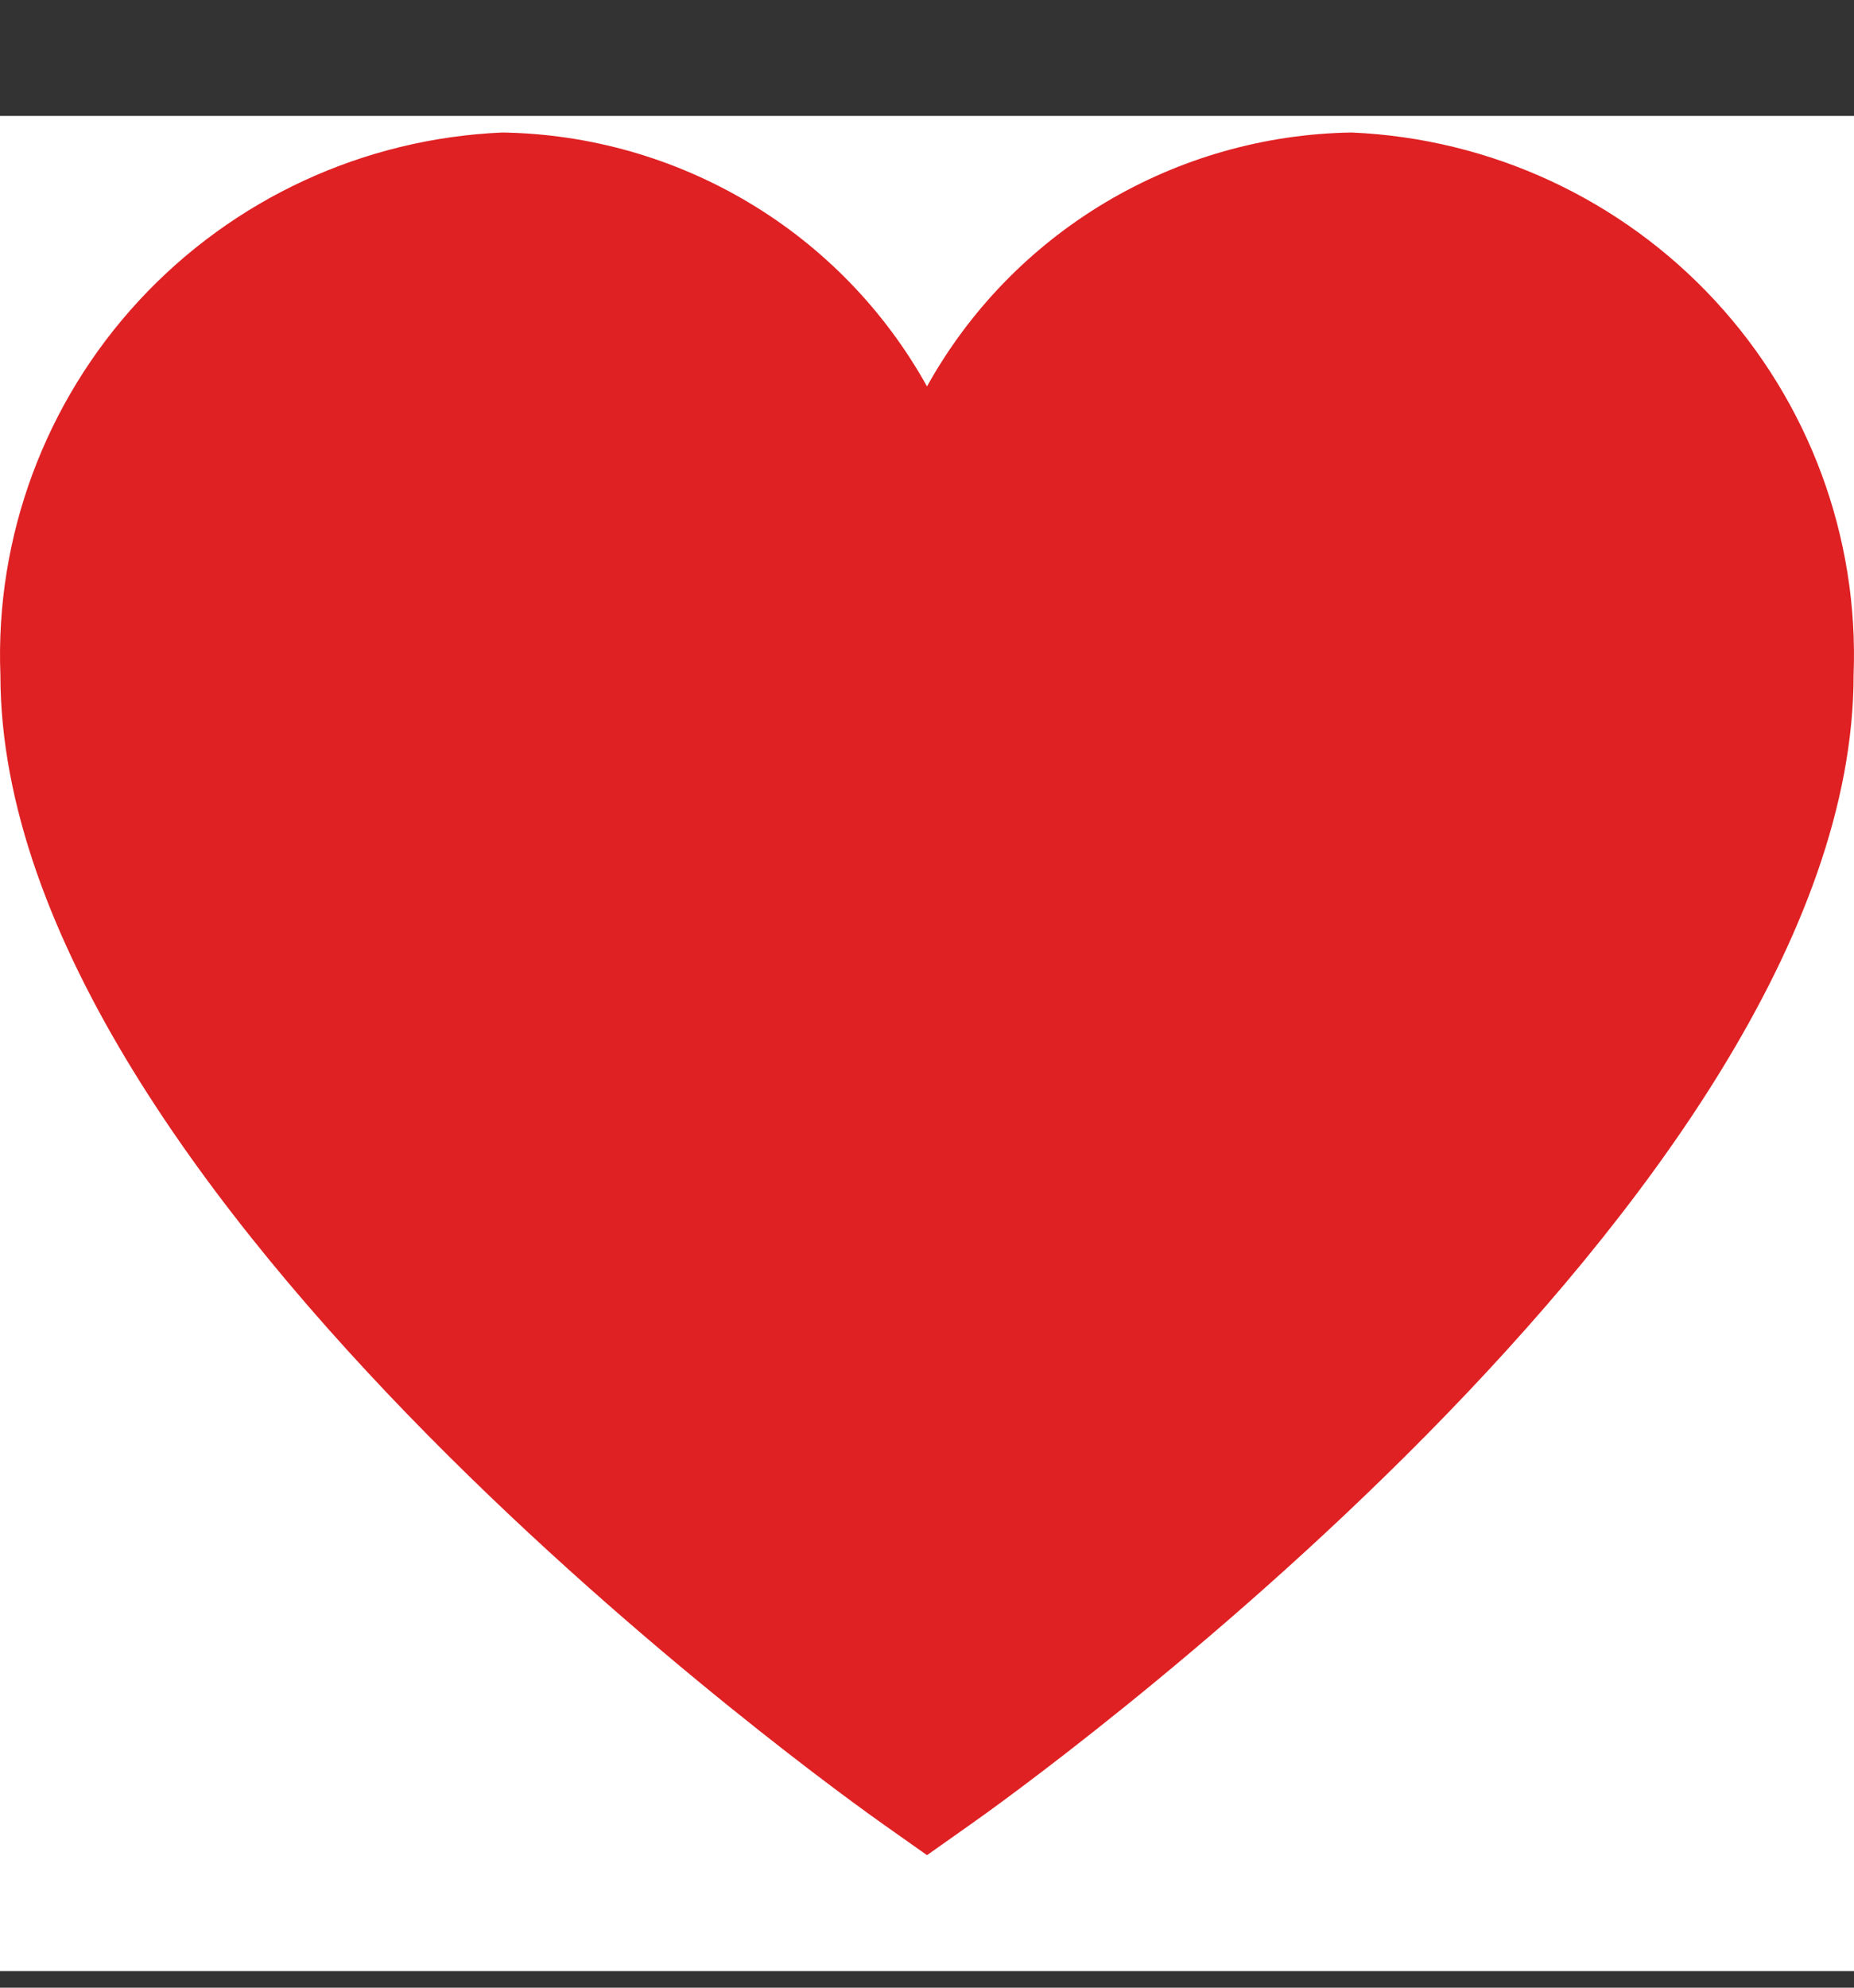
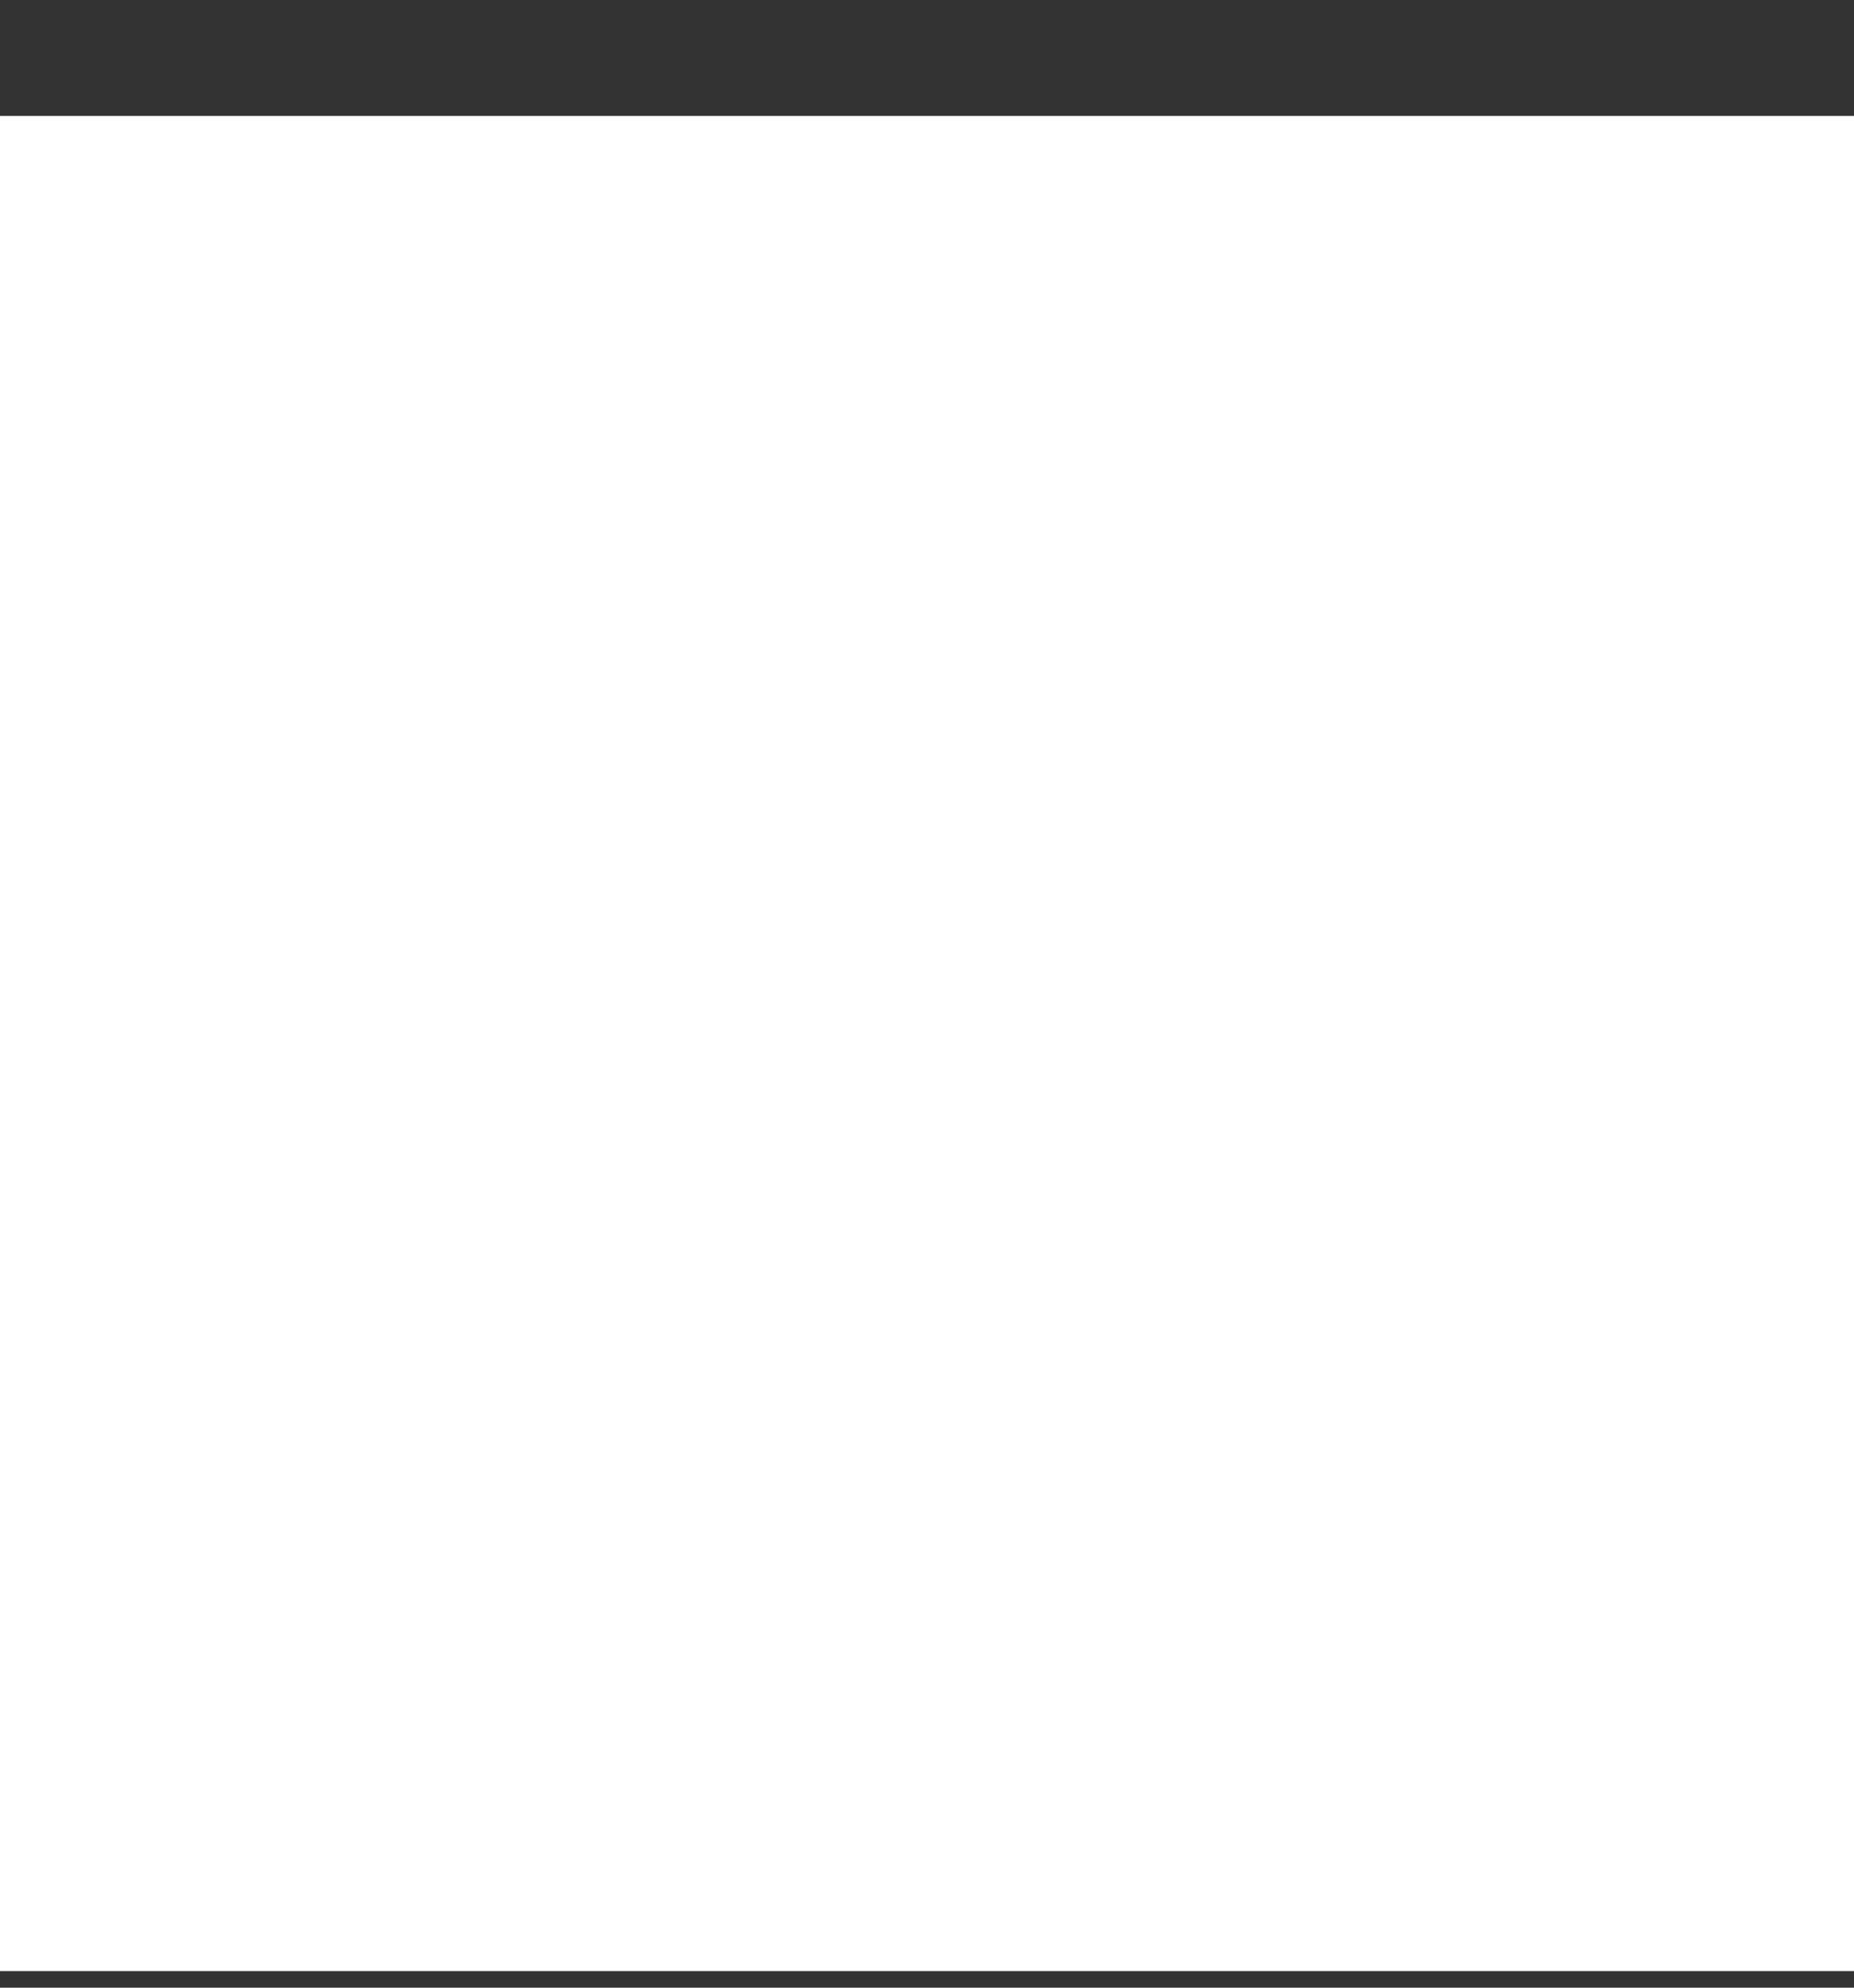
<svg xmlns="http://www.w3.org/2000/svg" width="14" height="15" viewBox="0 0 14 15" fill="none">
  <rect x="0" y="0" width="14" height="15" fill="#333333" stroke="none" />
  <rect width="14" height="14" transform="translate(0 0.875)" fill="white" />
-   <path d="M10.207 1C9.55 1.01 8.908 1.193 8.345 1.529C7.782 1.865 7.318 2.344 7 2.916C6.682 2.344 6.218 1.865 5.655 1.529C5.092 1.193 4.45 1.01 3.793 1C2.746 1.045 1.76 1.501 1.05 2.268C0.34 3.035 -0.037 4.051 0.003 5.093C0.003 9.027 6.391 13.57 6.663 13.762L7 14L7.337 13.762C7.609 13.571 13.997 9.027 13.997 5.093C14.037 4.051 13.66 3.035 12.95 2.268C12.24 1.501 11.254 1.045 10.207 1Z" fill="#DF2123" />
</svg>